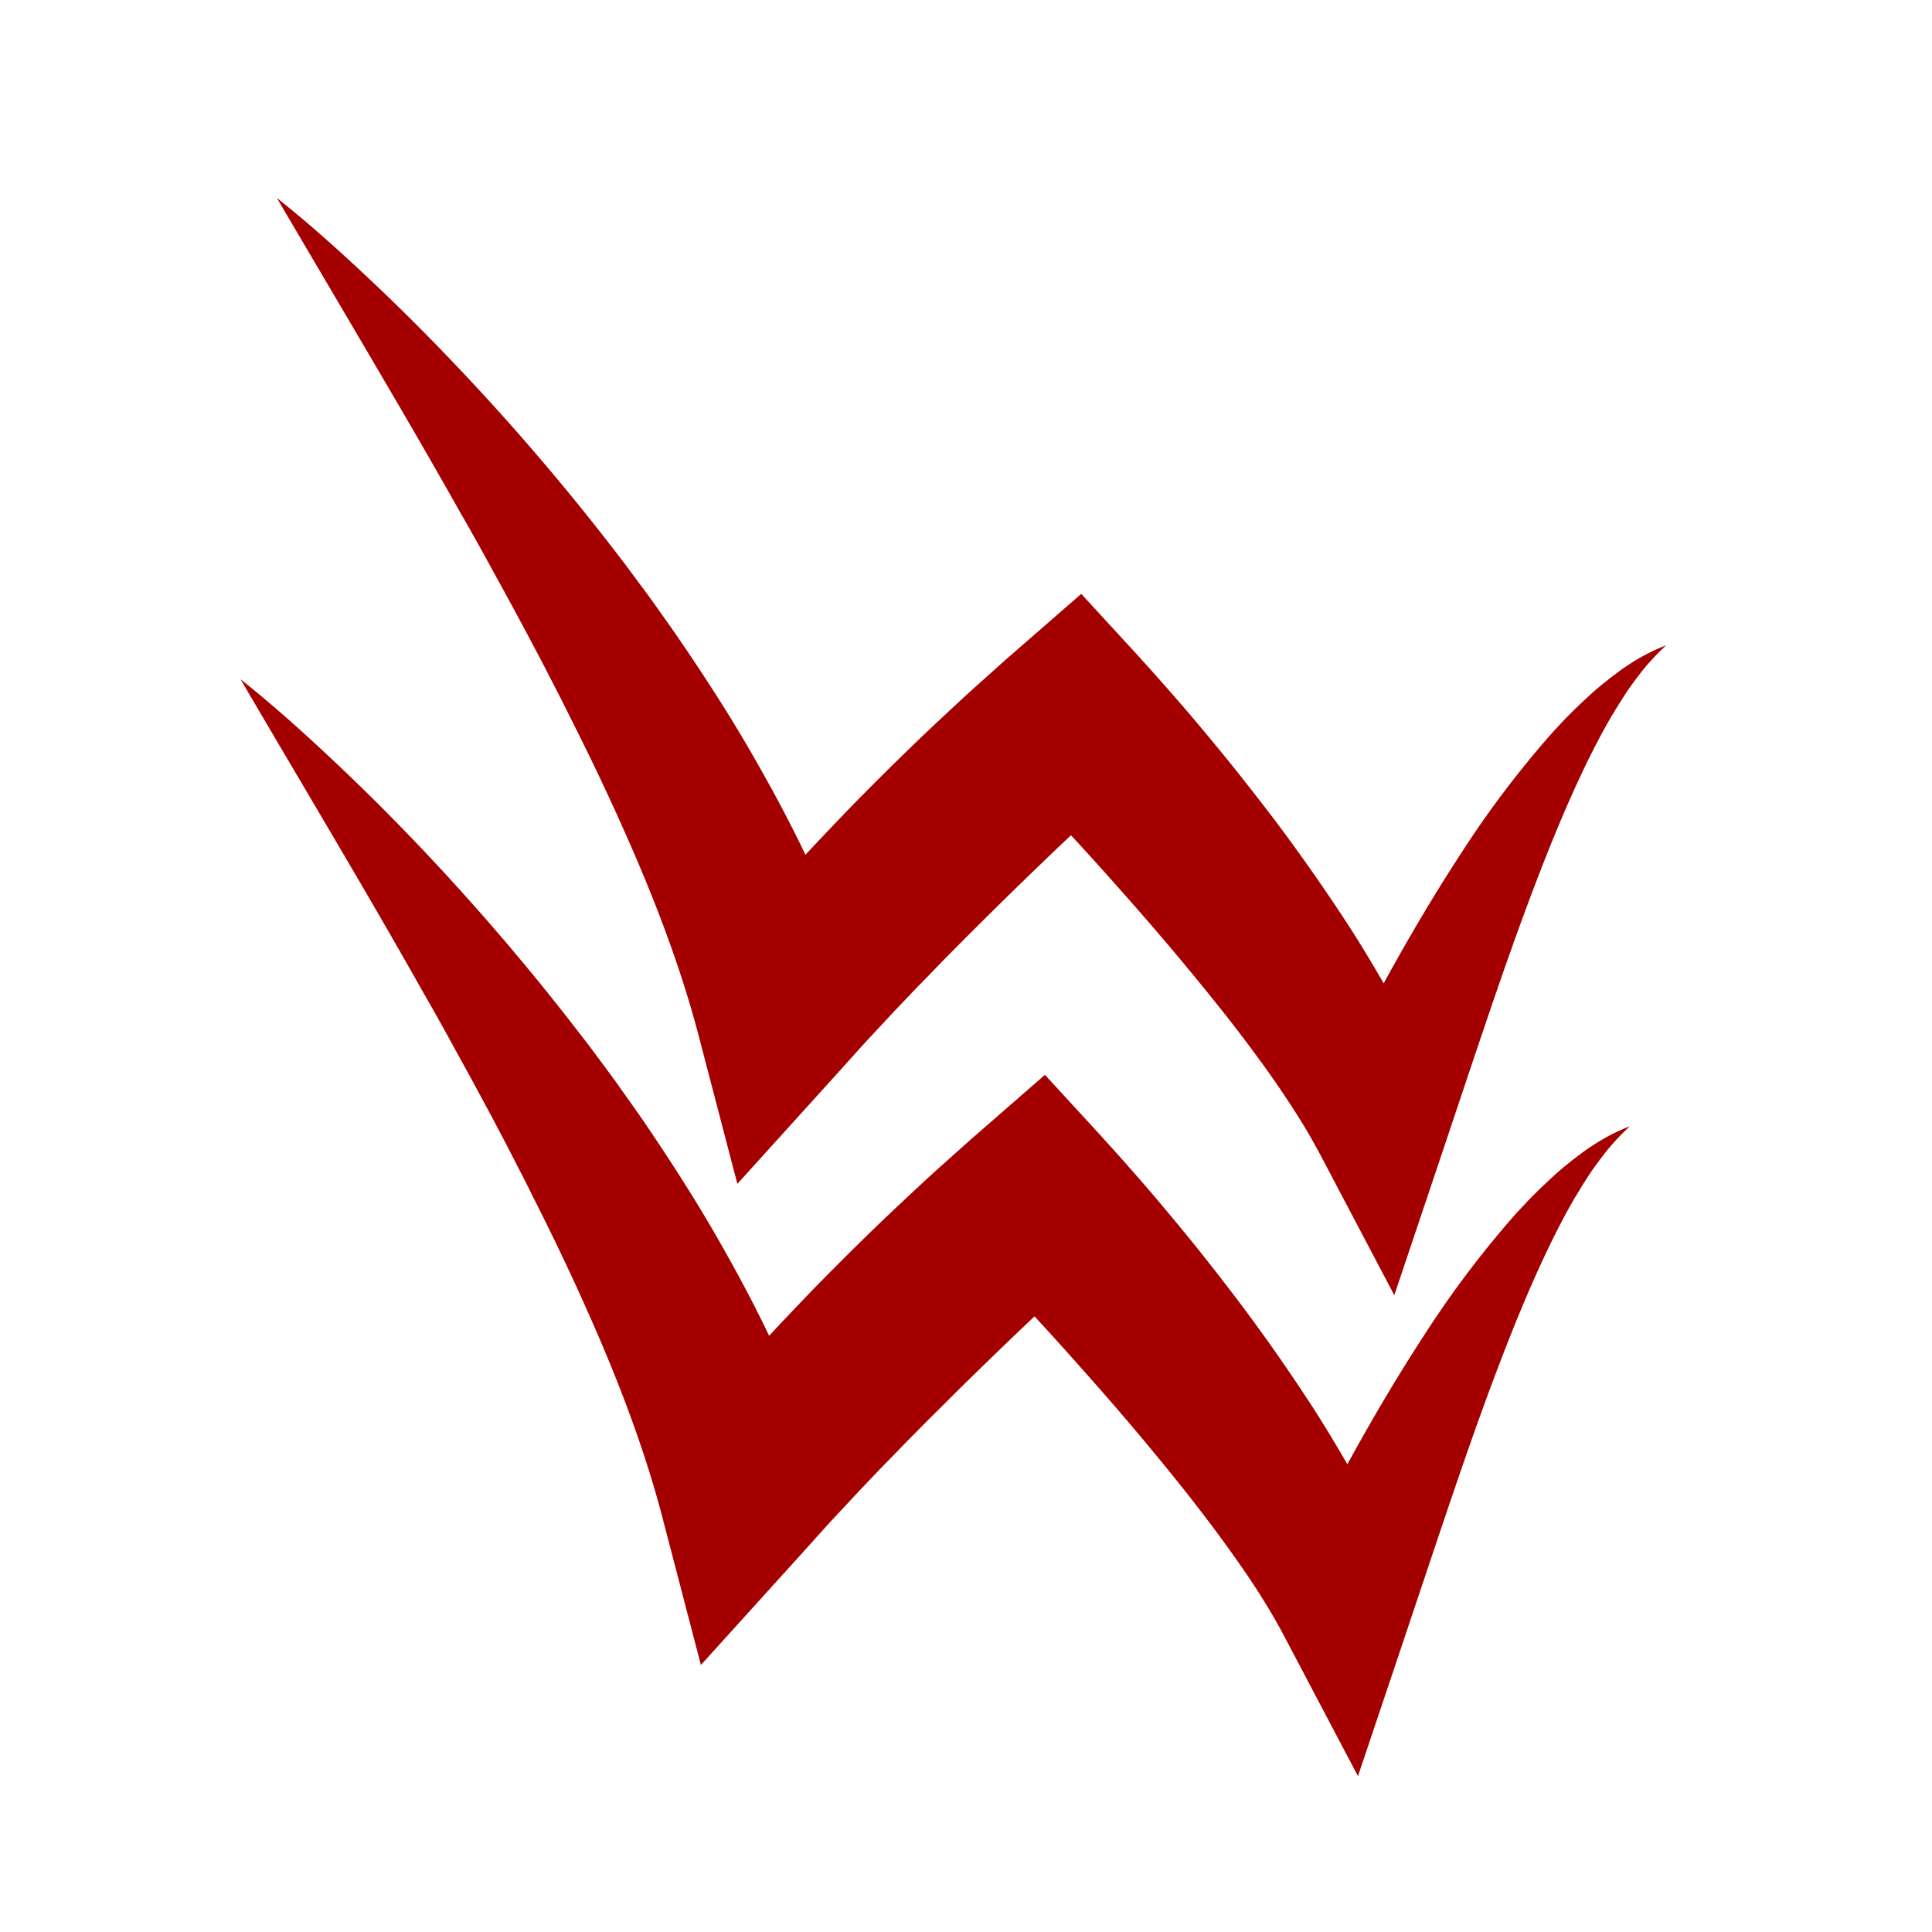
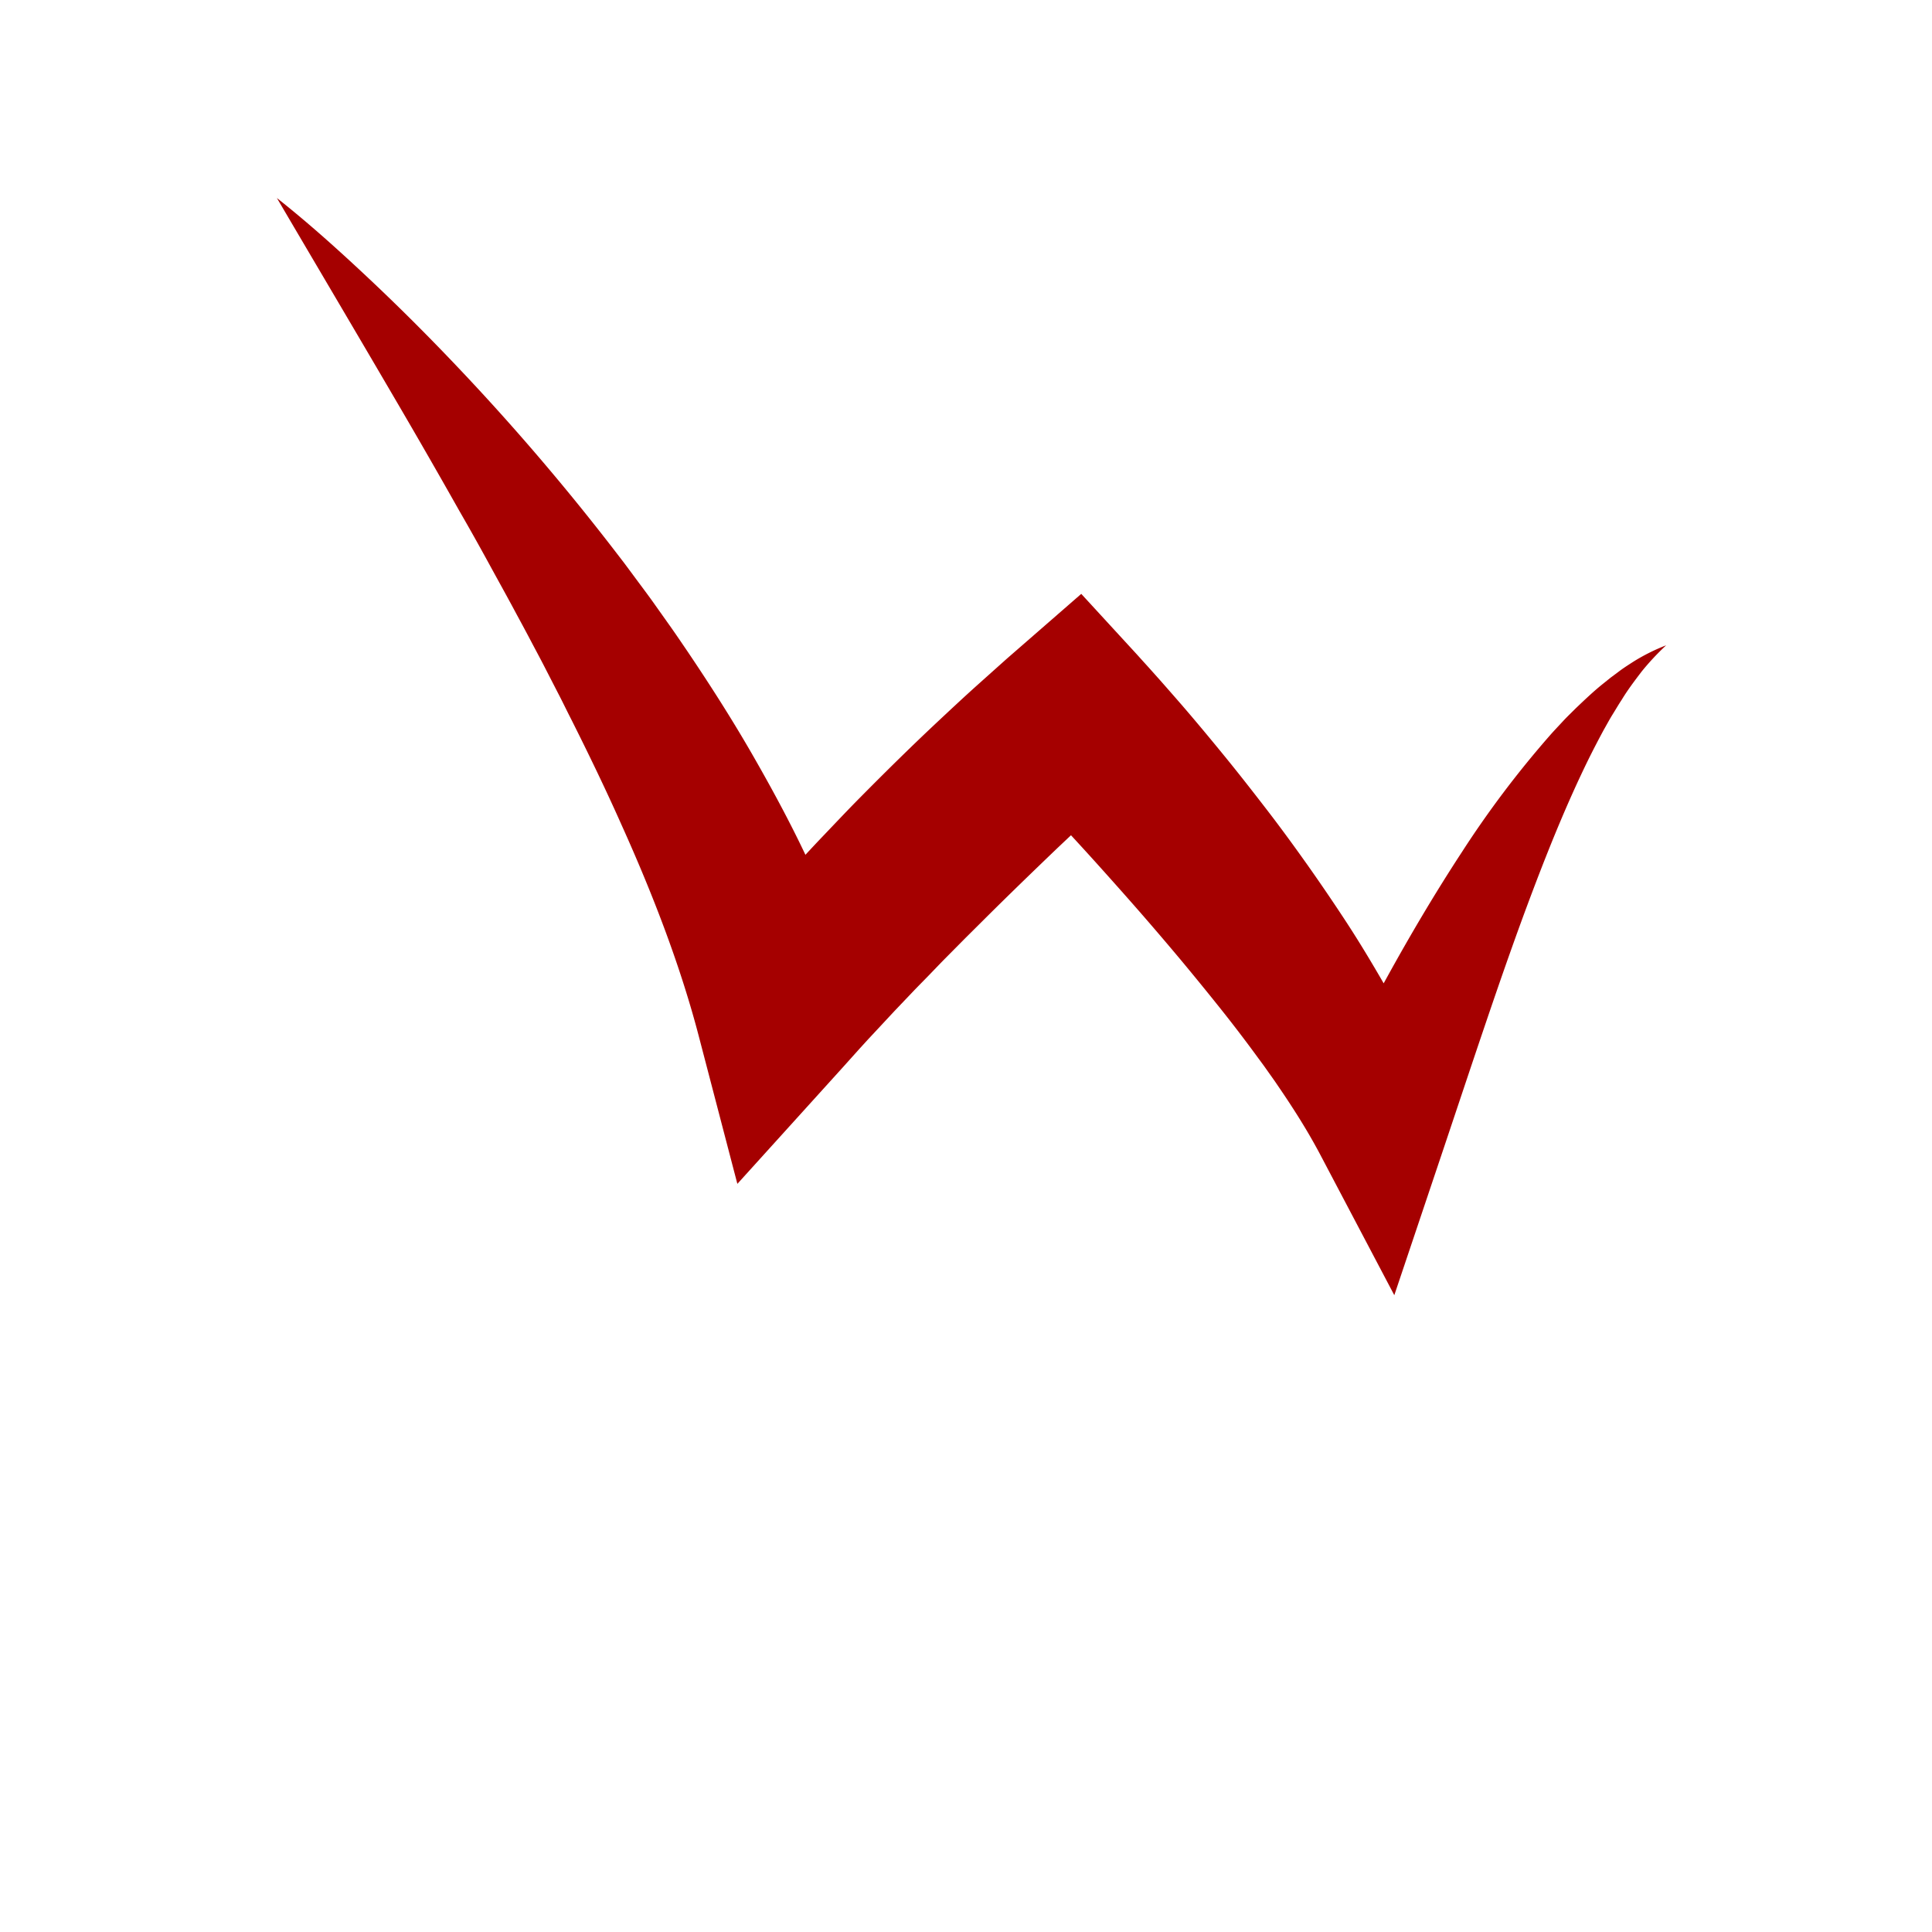
<svg xmlns="http://www.w3.org/2000/svg" viewBox="0 0 512 512">
  <defs>
-     <path id="a" d="M8.408 113.512h493.566v307.743H8.408z" />
-   </defs>
+     </defs>
  <g aria-label="RWW" style="font-size:180px;font-family:'MS Reference Sans Serif';-inkscape-font-specification:'MS Reference Sans Serif, Normal';text-align:justify;white-space:pre;shape-inside:url(#a);stroke:#e6e6e6;stroke-width:16;stroke-miterlimit:16;paint-order:stroke fill markers" transform="translate(-.377 36.433)">
    <path stroke="none" d="M-5.045-5.886h523.836V518.79H-5.045z" style="fill:#fff;fill-opacity:1;stroke:none;stroke-width:16;stroke-miterlimit:16;stroke-opacity:1;paint-order:stroke fill markers" transform="translate(.377 -36.433)" />
    <g style="stroke:none">
      <path d="M62.623 13.974c8.496 6.724 16.52 13.956 24.411 21.374 7.891 7.419 15.506 15.034 22.951 22.862a620.517 620.517 0 0 1 42.26 49.348l2.484 3.233 2.44 3.286c1.612 2.191 3.26 4.364 4.854 6.573l4.738 6.68c1.585 2.235 3.117 4.506 4.658 6.768 6.127 9.084 12.05 18.355 17.562 27.983 5.513 9.627 10.794 19.45 15.479 29.755a279.747 279.747 0 0 1 12.522 32.061l-38.216-8.202c6.128-7.517 12.344-14.909 18.792-22.016 3.197-3.562 6.457-7.125 9.743-10.562 3.286-3.438 6.573-6.938 9.93-10.322 6.706-6.778 13.484-13.466 20.43-19.976 3.474-3.251 6.947-6.502 10.5-9.69l5.344-4.783 2.672-2.387 2.815-2.449 16.796-14.632 14.73 16.03 1.604 1.782 1.514 1.665 2.975 3.331q2.938 3.33 5.842 6.67c3.847 4.454 7.614 8.996 11.346 13.564 3.732 4.57 7.356 9.218 10.972 13.903 3.616 4.684 7.125 9.485 10.554 14.312a519.87 519.87 0 0 1 10.1 14.793c3.295 4.996 6.438 10.17 9.502 15.425a246.14 246.14 0 0 1 8.71 16.289 171.387 171.387 0 0 1 7.481 17.67l-31.981.08c5.628-11.364 11.488-22.684 17.67-33.897 6.18-11.212 12.708-22.265 19.797-33.103a264.509 264.509 0 0 1 23.459-31.091c1.077-1.23 2.226-2.414 3.33-3.616 1.105-1.202 2.307-2.333 3.456-3.491 2.378-2.262 4.738-4.524 7.312-6.573l1.915-1.54 1.977-1.47c1.291-.998 2.672-1.87 4.052-2.76a50.978 50.978 0 0 1 8.683-4.338 66.733 66.733 0 0 0-6.439 6.884c-1.897 2.485-3.749 4.925-5.343 7.561-.846 1.274-1.621 2.619-2.432 3.919-.81 1.3-1.531 2.672-2.297 3.999a245.87 245.87 0 0 0-4.24 8.193c-5.405 11.062-10.046 22.488-14.436 34.048-4.39 11.56-8.47 23.28-12.469 35.045-3.998 11.765-7.926 23.61-11.916 35.482l-12.468 37.093-19.54-37.084c-2.28-4.329-4.907-8.737-7.766-13.119-1.407-2.182-2.912-4.382-4.4-6.564l-2.315-3.268c-.766-1.096-1.585-2.173-2.378-3.26q-4.765-6.519-9.895-12.94-5.13-6.421-10.42-12.771a841.258 841.258 0 0 0-10.785-12.62c-3.66-4.186-7.347-8.327-11.07-12.469a926.775 926.775 0 0 0-11.284-12.29 747.23 747.23 0 0 0-5.69-6.065l-2.86-2.992-2.77-2.841 31.537 1.451-4.88 4.453-4.953 4.623-9.894 9.342c-6.555 6.288-13.083 12.593-19.495 18.988l-4.819 4.791-4.773 4.818c-1.594 1.594-3.144 3.233-4.711 4.854-1.568 1.62-3.171 3.215-4.712 4.845l-4.649 4.88-4.577 4.916-2.298 2.458-2.253 2.467-4.453 4.961-27.992 30.93L174.43 236.1c-4.845-18.552-12.085-37.406-20.484-56.028-4.15-9.334-8.639-18.623-13.288-27.885-1.184-2.298-2.297-4.649-3.5-6.946l-3.562-6.93c-1.185-2.315-2.431-4.613-3.643-6.92a575.771 575.771 0 0 0-3.705-6.91c-2.458-4.623-5.023-9.2-7.534-13.814a677.037 677.037 0 0 0-7.73-13.768q-7.767-13.778-15.8-27.529c-10.74-18.39-21.597-36.737-32.56-55.395Z" class="cls-1" style="fill:#a50000;stroke:none;stroke-width:14.25" transform="translate(11.133 2.07)" />
-       <path d="M52.996 141.517c8.496 6.724 16.52 13.956 24.41 21.374a571.917 571.917 0 0 1 22.952 22.826 620.651 620.651 0 0 1 42.259 49.357l2.484 3.189 2.44 3.277c1.613 2.191 3.26 4.373 4.854 6.582l4.738 6.68a258.118 258.118 0 0 1 4.658 6.768c6.128 9.084 12.05 18.355 17.563 27.983 5.513 9.627 10.794 19.45 15.479 29.754a279.747 279.747 0 0 1 12.521 32.062l-38.215-8.202c6.127-7.517 12.344-14.918 18.791-22.016 3.198-3.562 6.457-7.125 9.744-10.571 3.286-3.447 6.572-6.93 9.93-10.314 6.706-6.786 13.484-13.474 20.43-19.976 3.474-3.25 6.947-6.51 10.5-9.69l5.344-4.782 2.672-2.387 2.814-2.449 16.797-14.641 14.73 16.03 1.603 1.782 1.515 1.665 2.974 3.33q2.94 3.332 5.842 6.663c3.848 4.453 7.615 9.004 11.347 13.563 3.731 4.56 7.365 9.227 10.972 13.912 3.607 4.684 7.125 9.484 10.562 14.312 3.438 4.827 6.796 9.796 10.091 14.792 3.295 4.997 6.439 10.171 9.503 15.417a241.969 241.969 0 0 1 8.71 16.298 169.294 169.294 0 0 1 7.48 17.66l-31.98.09c5.628-11.365 11.488-22.684 17.669-33.897 6.18-11.213 12.709-22.265 19.798-33.104a265.319 265.319 0 0 1 23.458-31.1c1.087-1.22 2.227-2.404 3.331-3.606 1.105-1.203 2.307-2.334 3.456-3.491 2.378-2.263 4.738-4.525 7.312-6.573l1.914-1.54 1.977-1.47c1.292-.998 2.672-1.87 4.053-2.761a51.655 51.655 0 0 1 8.683-4.346 67.74 67.74 0 0 0-6.439 6.893c-1.888 2.485-3.75 4.916-5.344 7.552-.89 1.283-1.62 2.672-2.43 3.928-.811 1.256-1.533 2.672-2.299 3.99a209.24 209.24 0 0 0-4.239 8.202c-5.406 11.052-10.046 22.488-14.437 34.048-4.39 11.56-8.47 23.28-12.468 35.045-3.999 11.765-7.926 23.61-11.916 35.473L349.12 432.19l-19.504-37.004c-2.28-4.329-4.907-8.746-7.757-13.119a218.863 218.863 0 0 0-4.453-6.564l-2.316-3.277c-.765-1.087-1.585-2.164-2.369-3.25q-4.782-6.52-9.894-12.941-5.112-6.421-10.42-12.771a755.137 755.137 0 0 0-10.794-12.62c-3.67-4.186-7.348-8.327-11.07-12.469a926.7 926.7 0 0 0-11.284-12.29c-1.888-2.04-3.794-4.061-5.691-6.074l-2.86-2.983-2.769-2.841 31.527 1.389-4.871 4.453-4.96 4.622-9.913 9.378c-6.555 6.288-13.083 12.593-19.495 18.988l-4.819 4.791-4.764 4.818c-1.603 1.595-3.144 3.233-4.72 4.845-1.577 1.612-3.171 3.215-4.712 4.854l-4.649 4.88-4.577 4.917-2.298 2.449-2.253 2.476-4.453 4.96-27.992 30.93-10.224-39.186c-4.845-18.542-12.086-37.405-20.484-56.027-4.15-9.334-8.639-18.614-13.288-27.876-1.184-2.307-2.297-4.649-3.5-6.947l-3.562-6.929c-1.185-2.324-2.431-4.613-3.643-6.928-1.21-2.316-2.458-4.605-3.705-6.912-2.458-4.613-5.023-9.19-7.534-13.804a722.318 722.318 0 0 0-7.722-13.769q-7.775-13.786-15.808-27.537c-10.696-18.31-21.606-36.648-32.524-55.306Z" class="cls-1" style="fill:#a50000;stroke:none;stroke-width:14.25" transform="translate(11.133 2.07)" />
    </g>
  </g>
</svg>